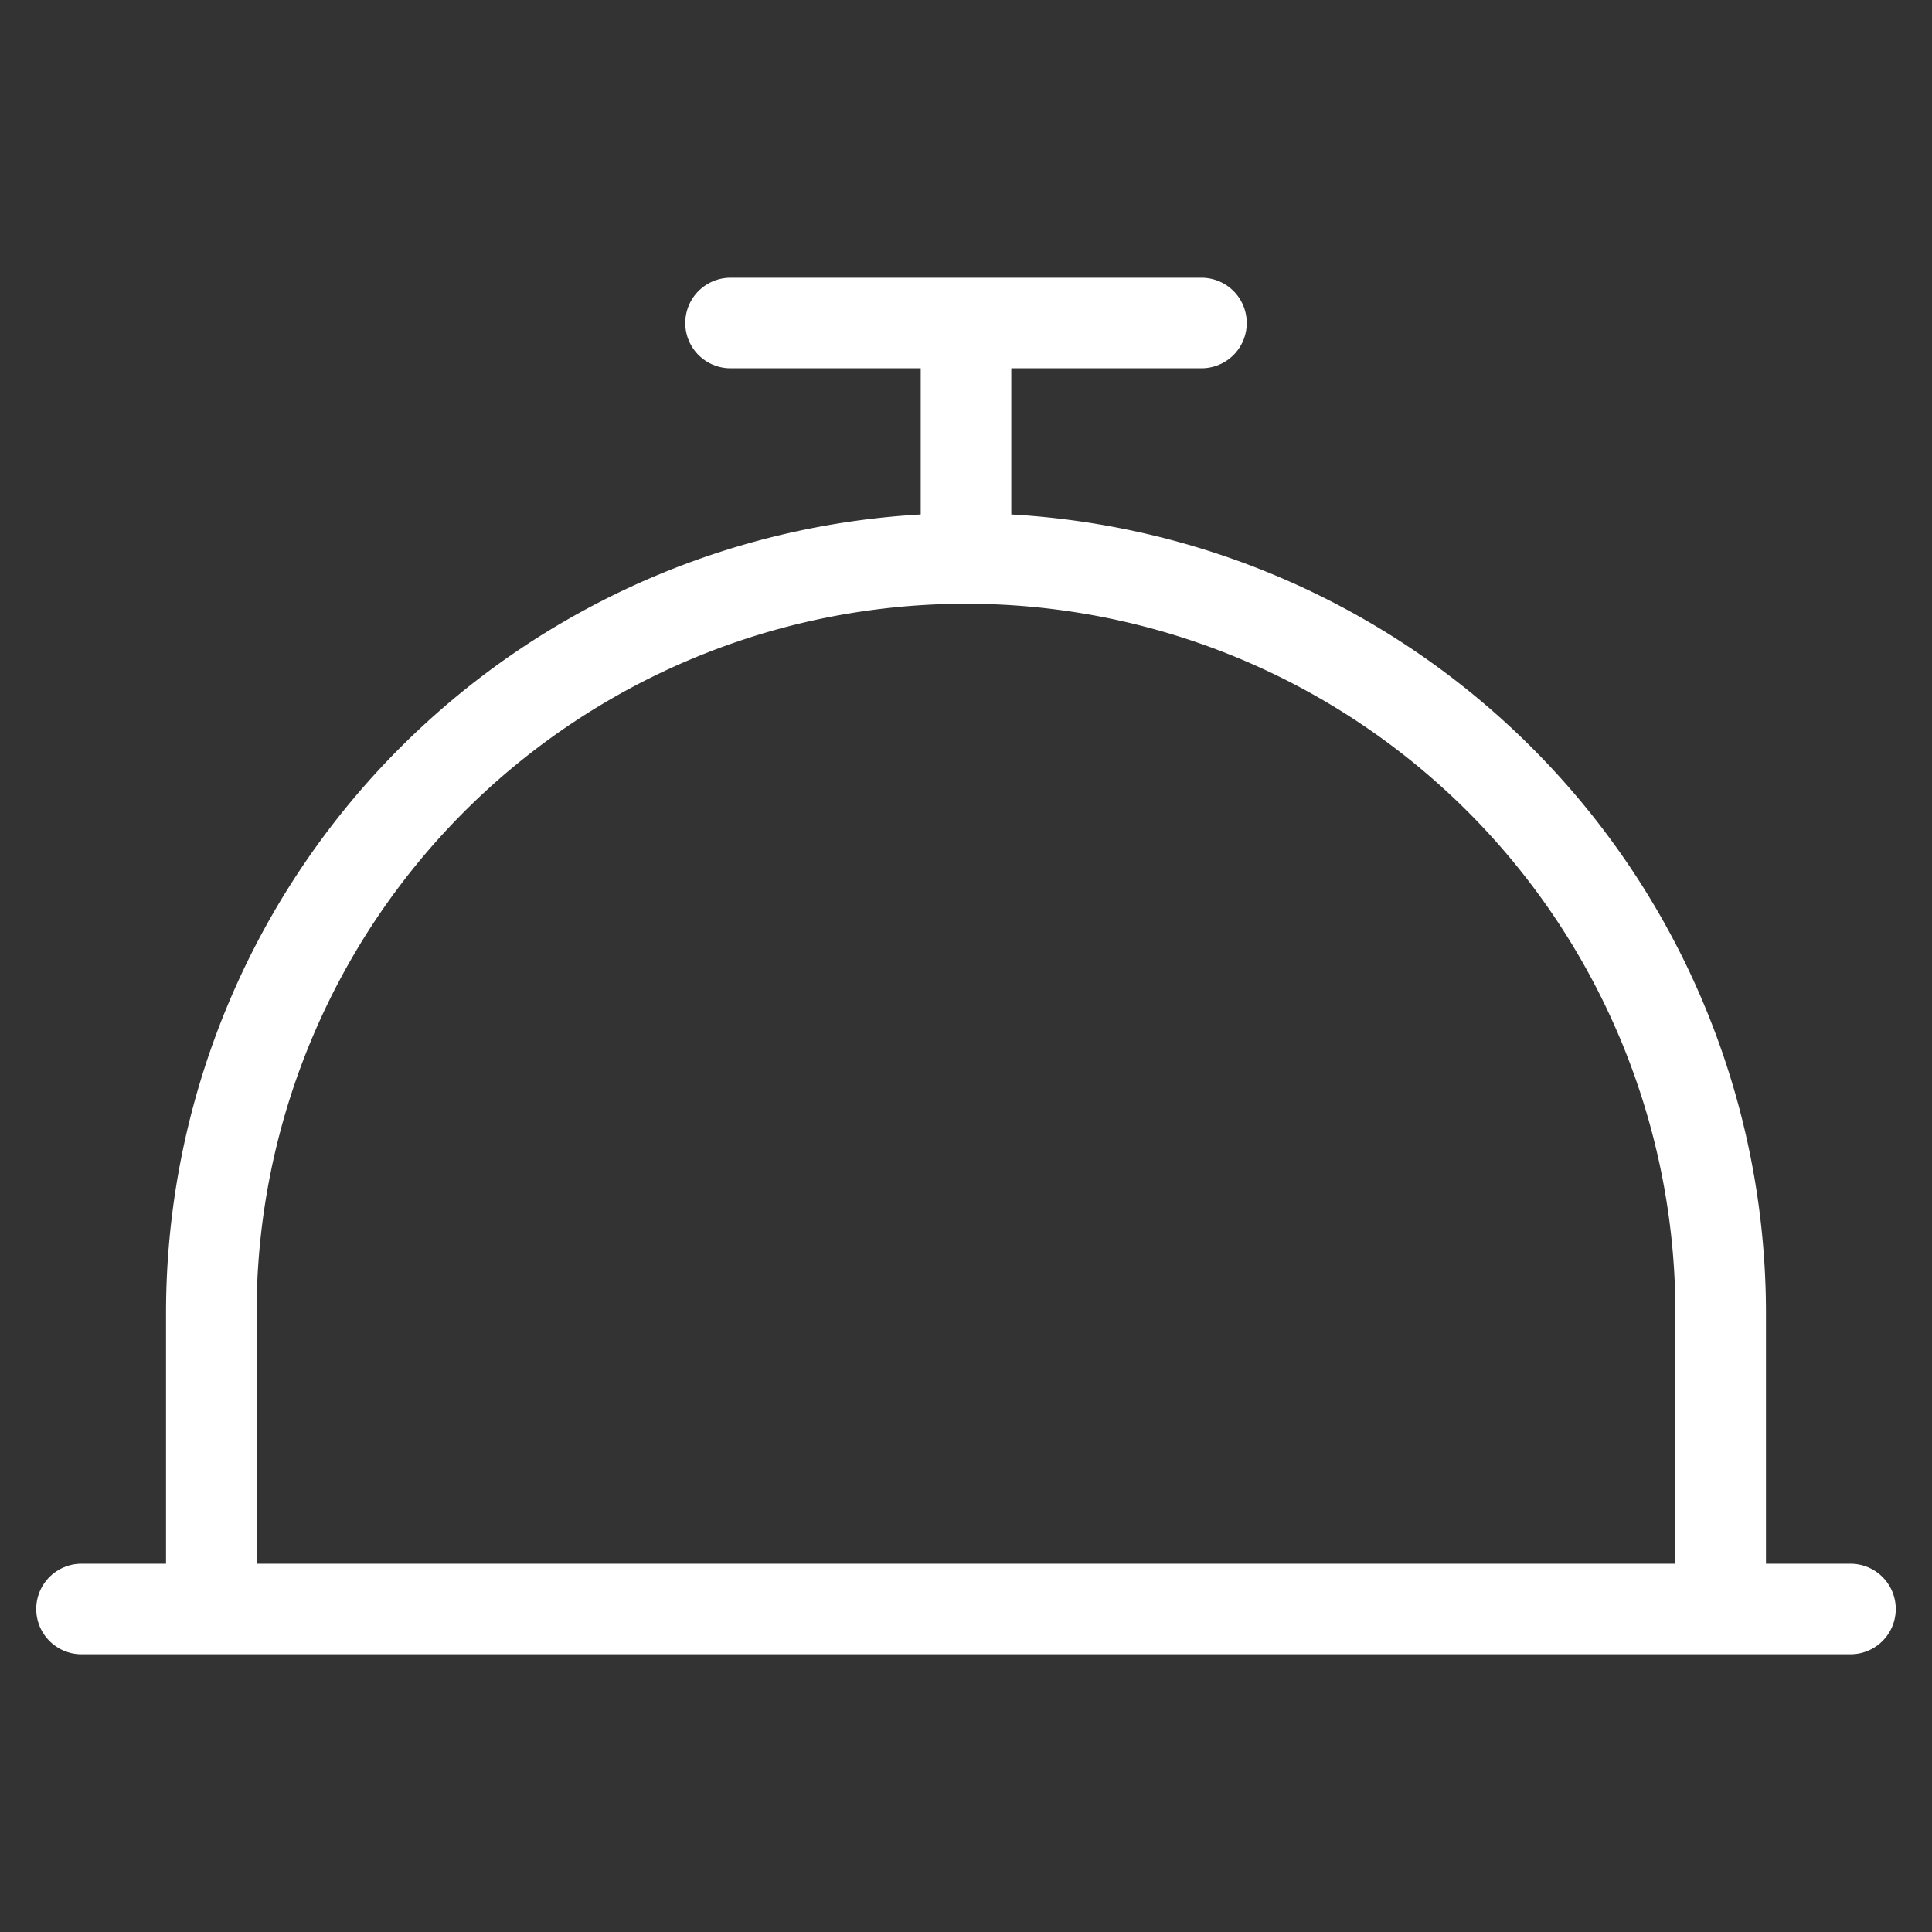
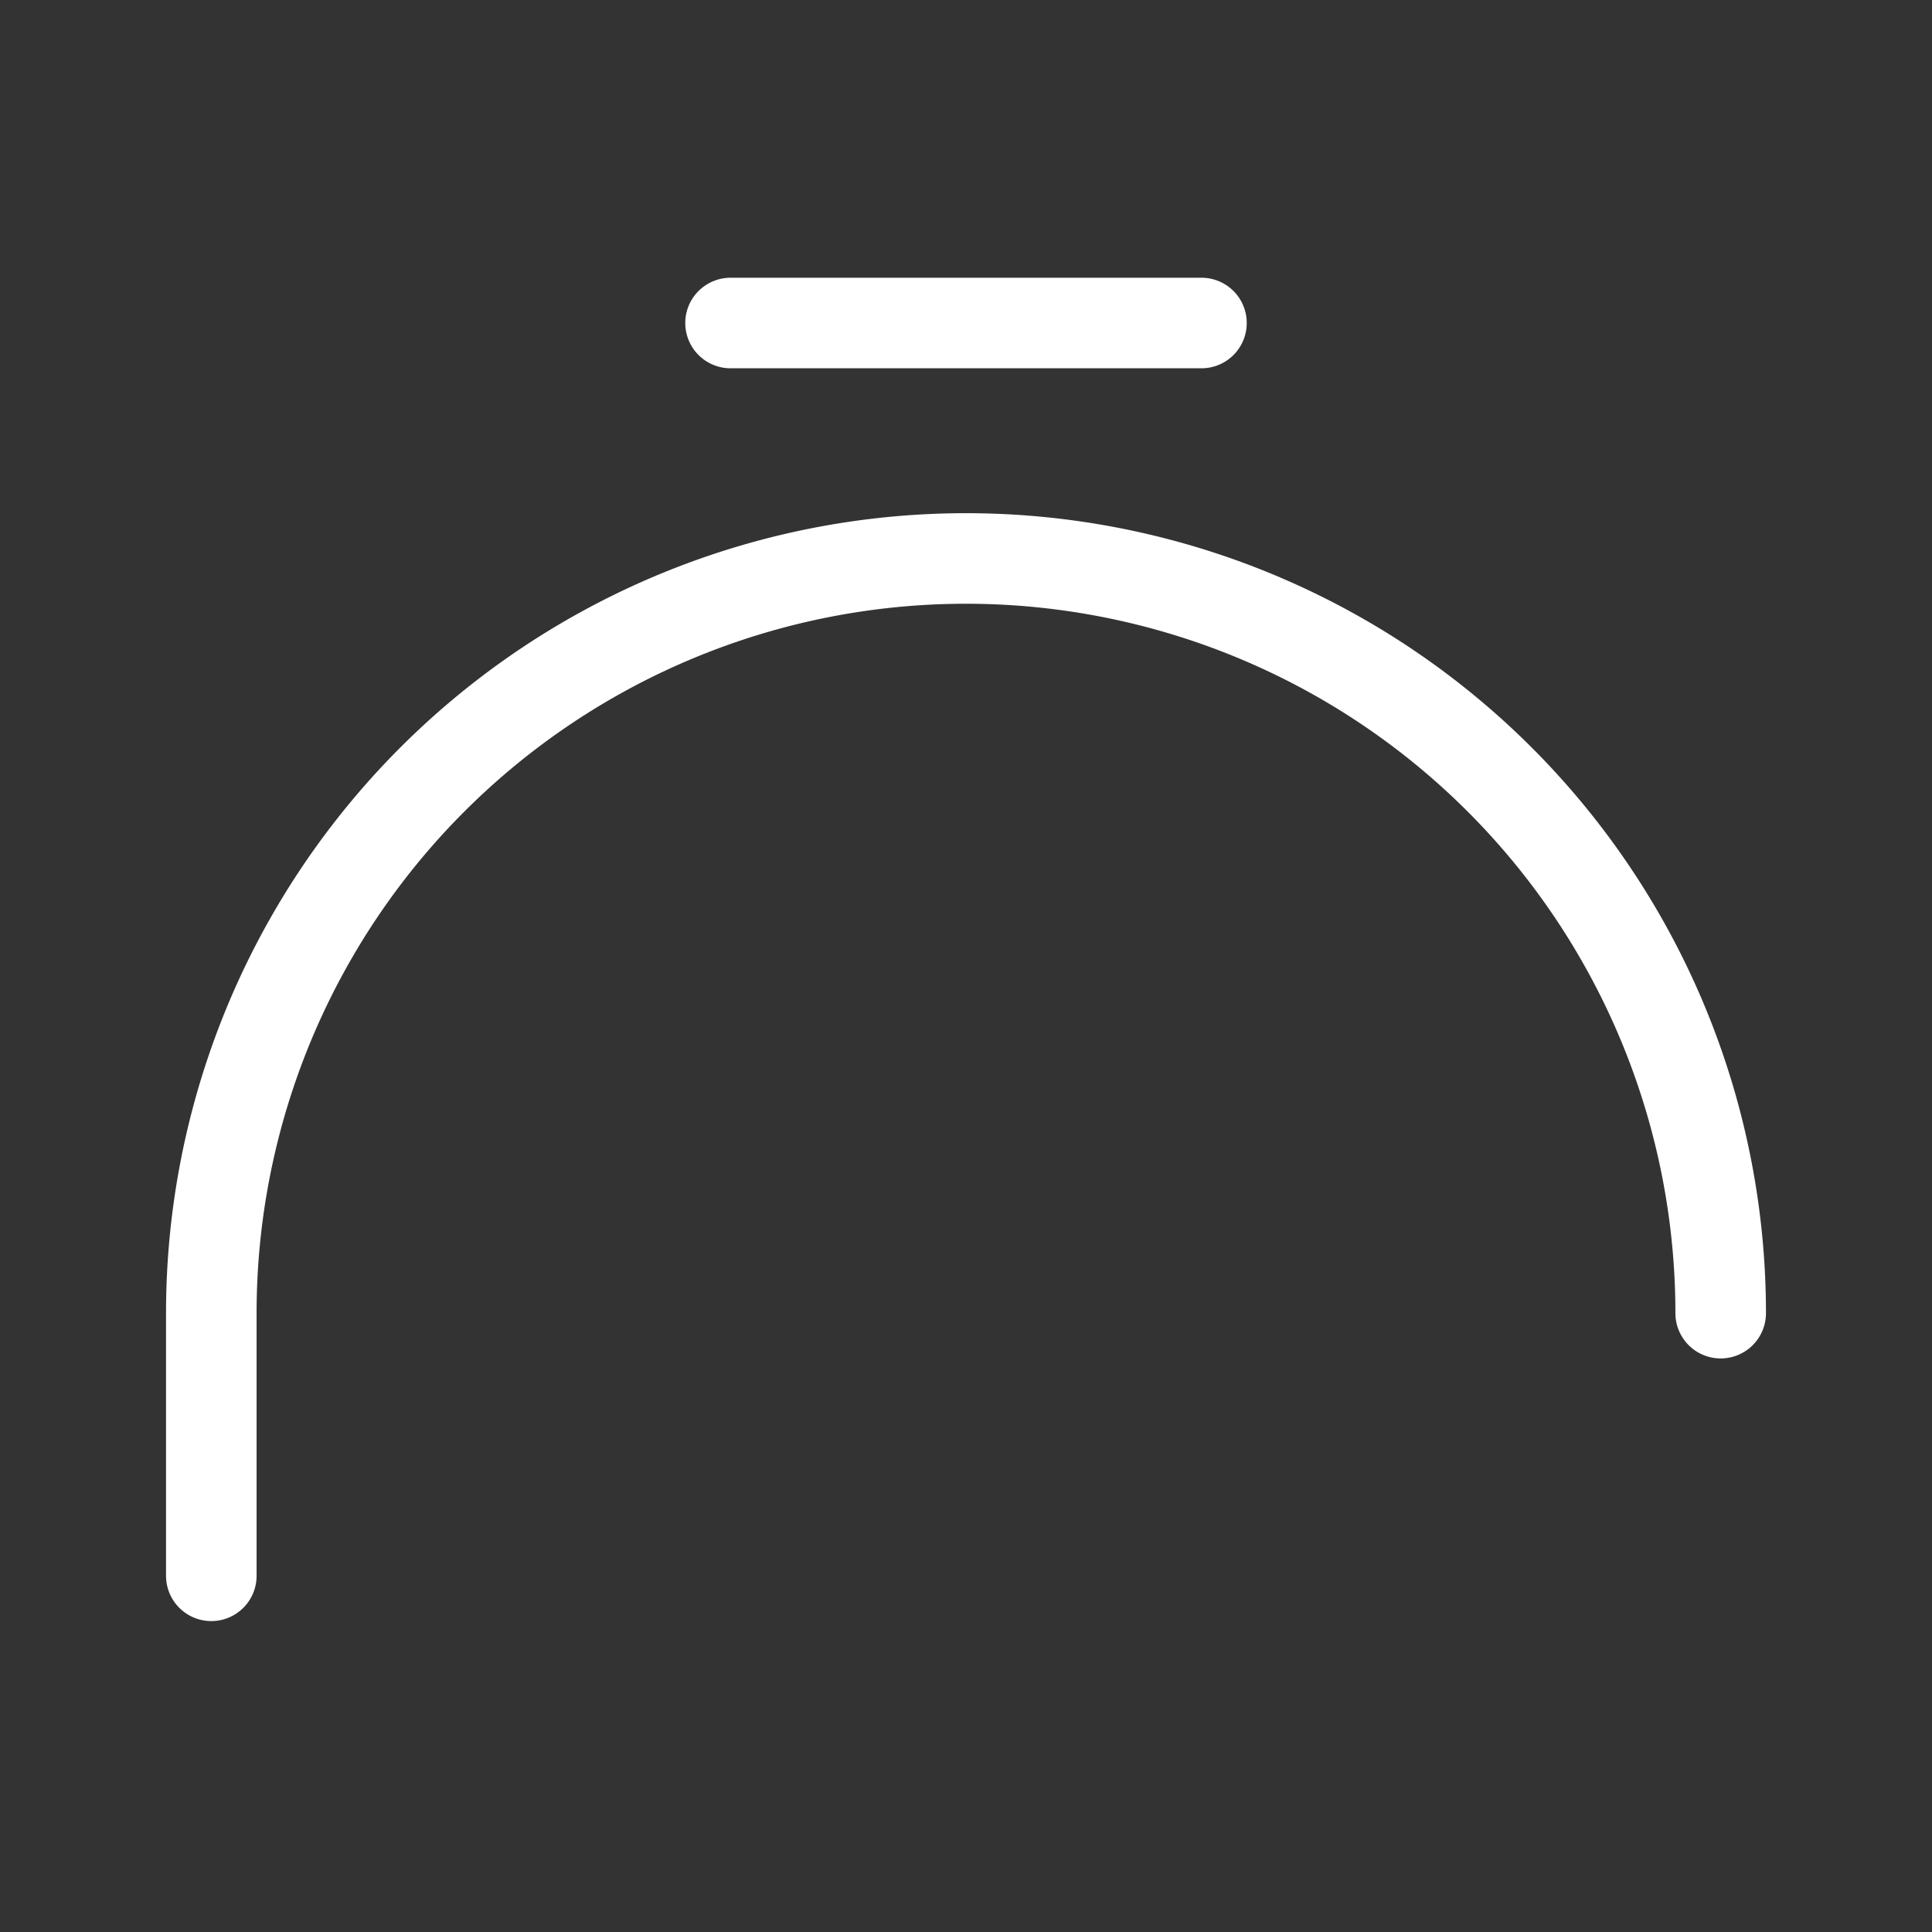
<svg xmlns="http://www.w3.org/2000/svg" id="white" viewBox="0 0 64 64">
  <rect x="0" y="0" width="64" height="64" fill="#333333" stroke="none" />
  <defs>
    <style>.cls-1{fill:none;stroke:#fff;stroke-linecap:round;stroke-linejoin:round;stroke-width:3px;}</style>
  </defs>
-   <line class="cls-1" x1="2.7" y1="53.3" x2="61.3" y2="53.3" />
  <line class="cls-1" x1="24.2" y1="10.7" x2="39.8" y2="10.7" />
-   <line class="cls-1" x1="32" y1="12.1" x2="32" y2="17.7" />
-   <path class="cls-1" d="M7,52.2V43.5a25,25,0,0,1,25-25h0a25,25,0,0,1,25,25v8.7" />
+   <path class="cls-1" d="M7,52.2V43.5a25,25,0,0,1,25-25h0a25,25,0,0,1,25,25" />
</svg>